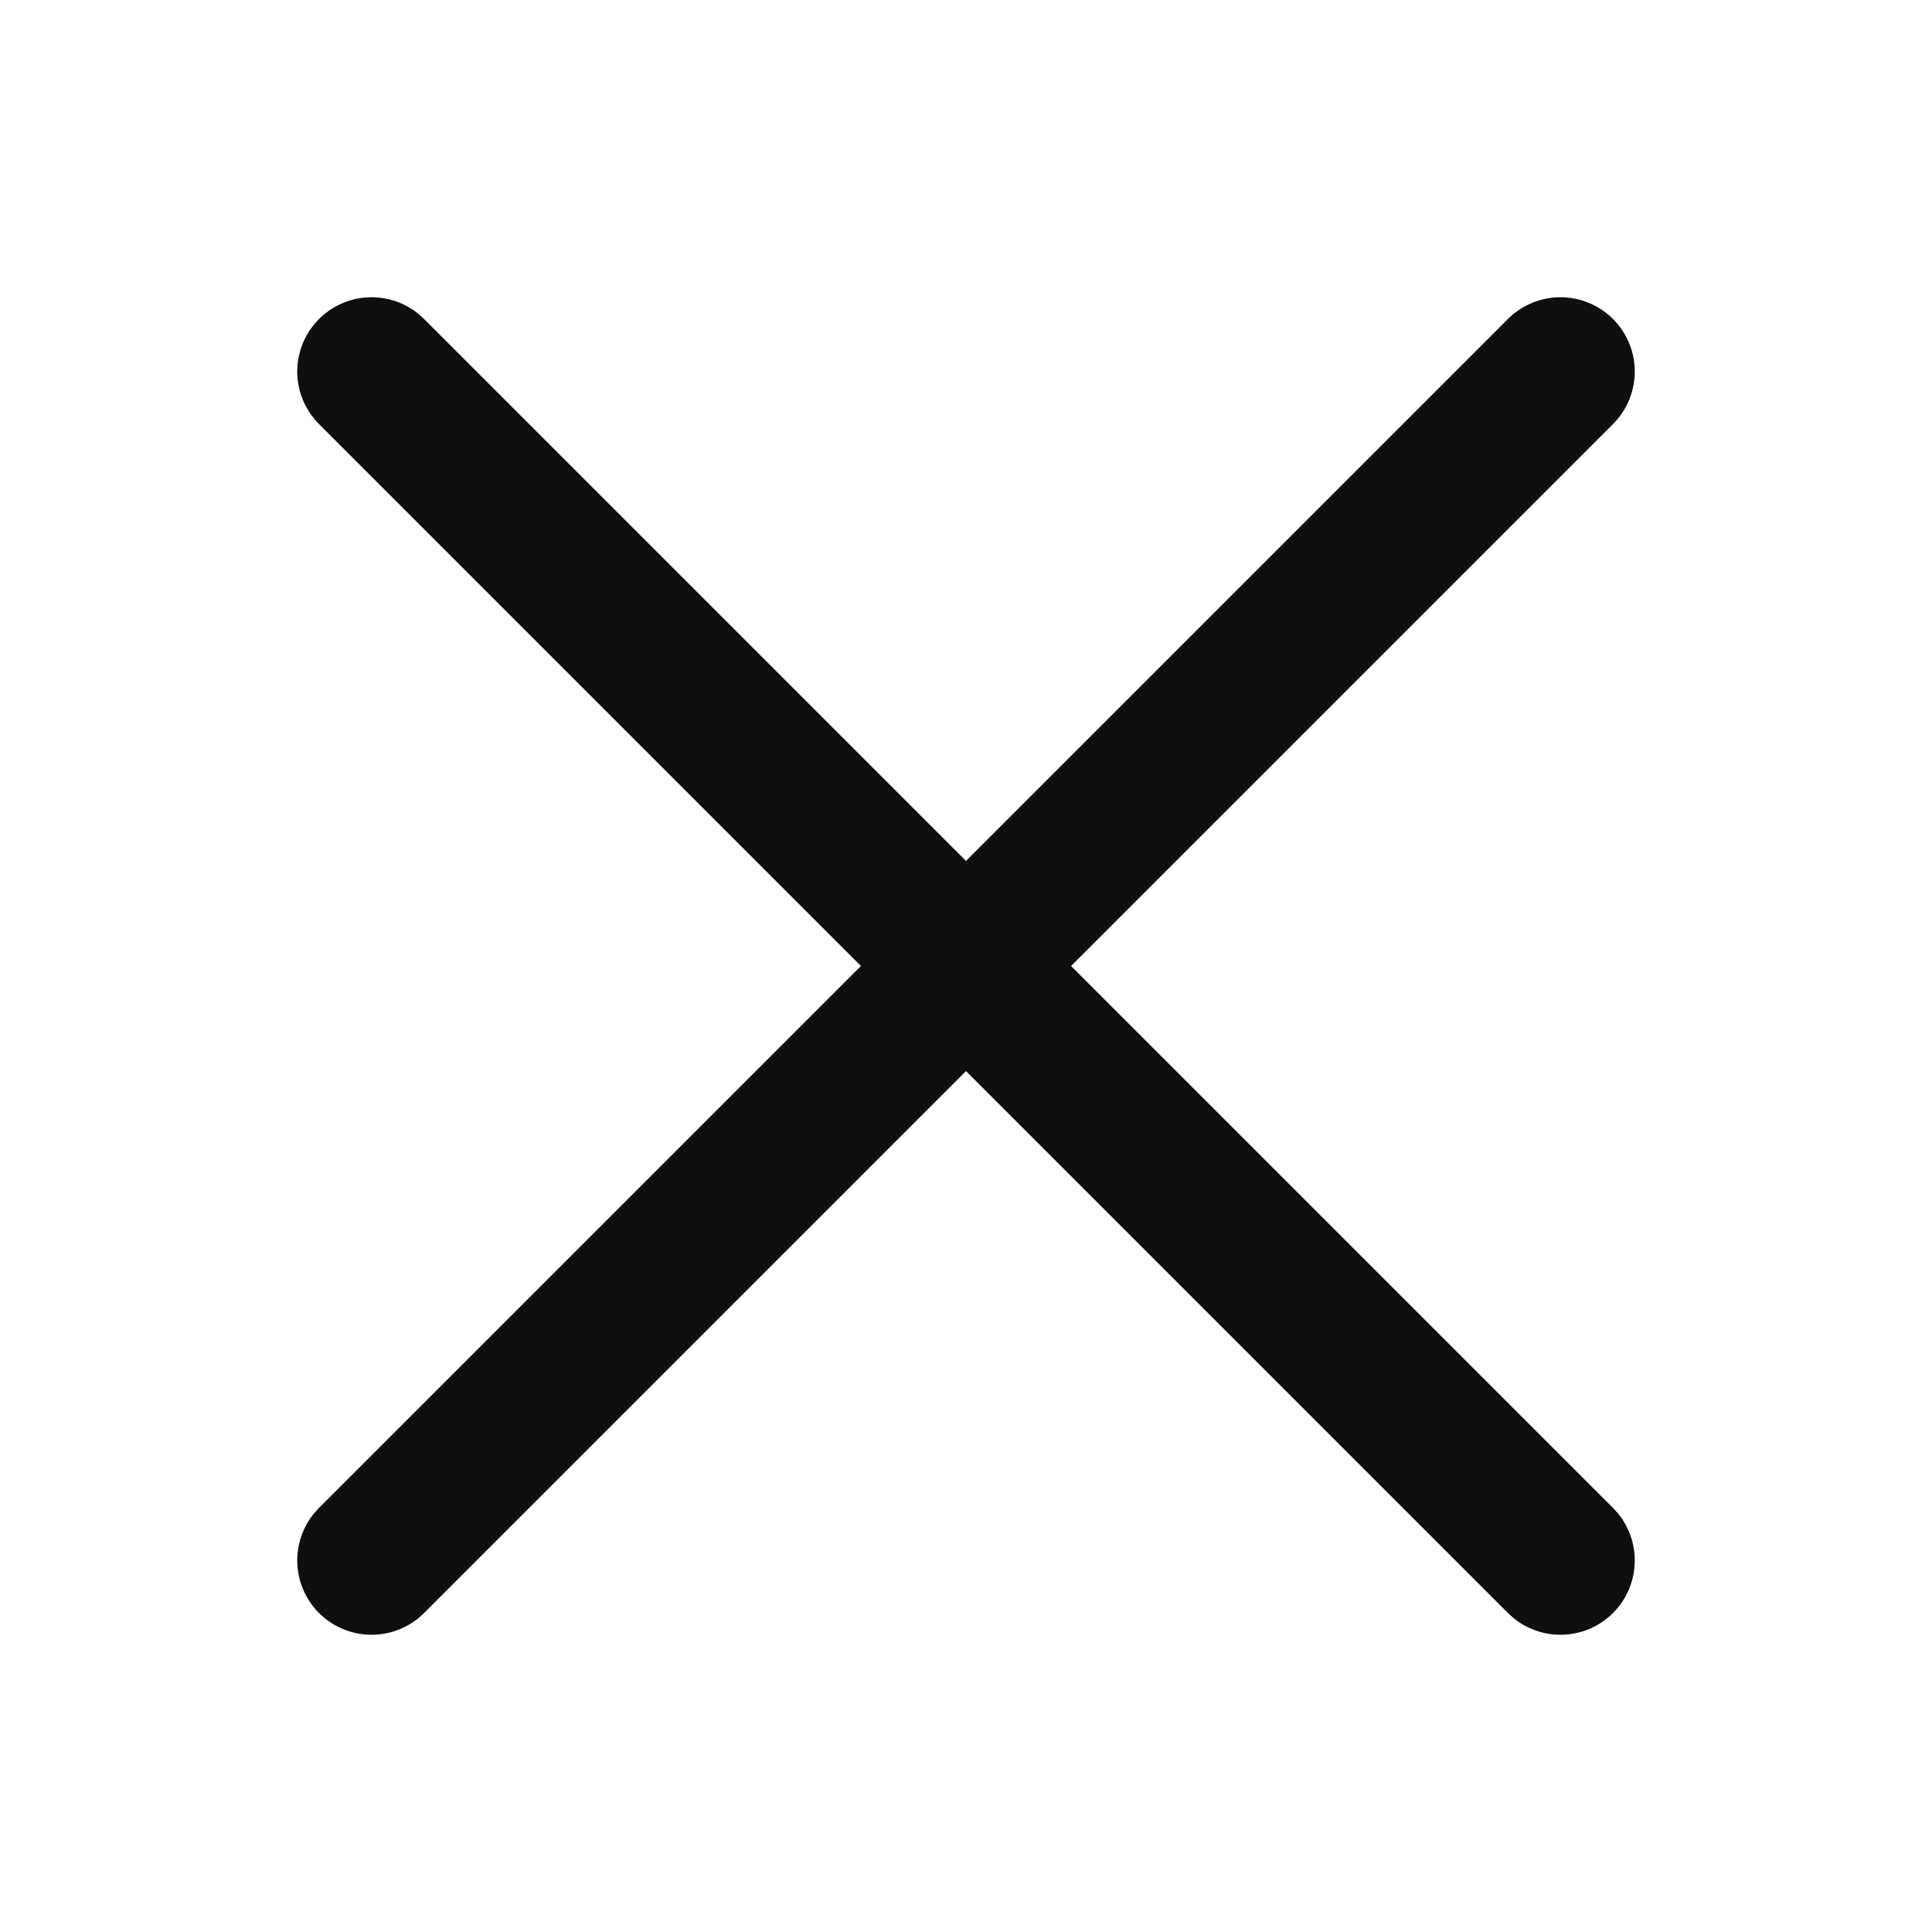
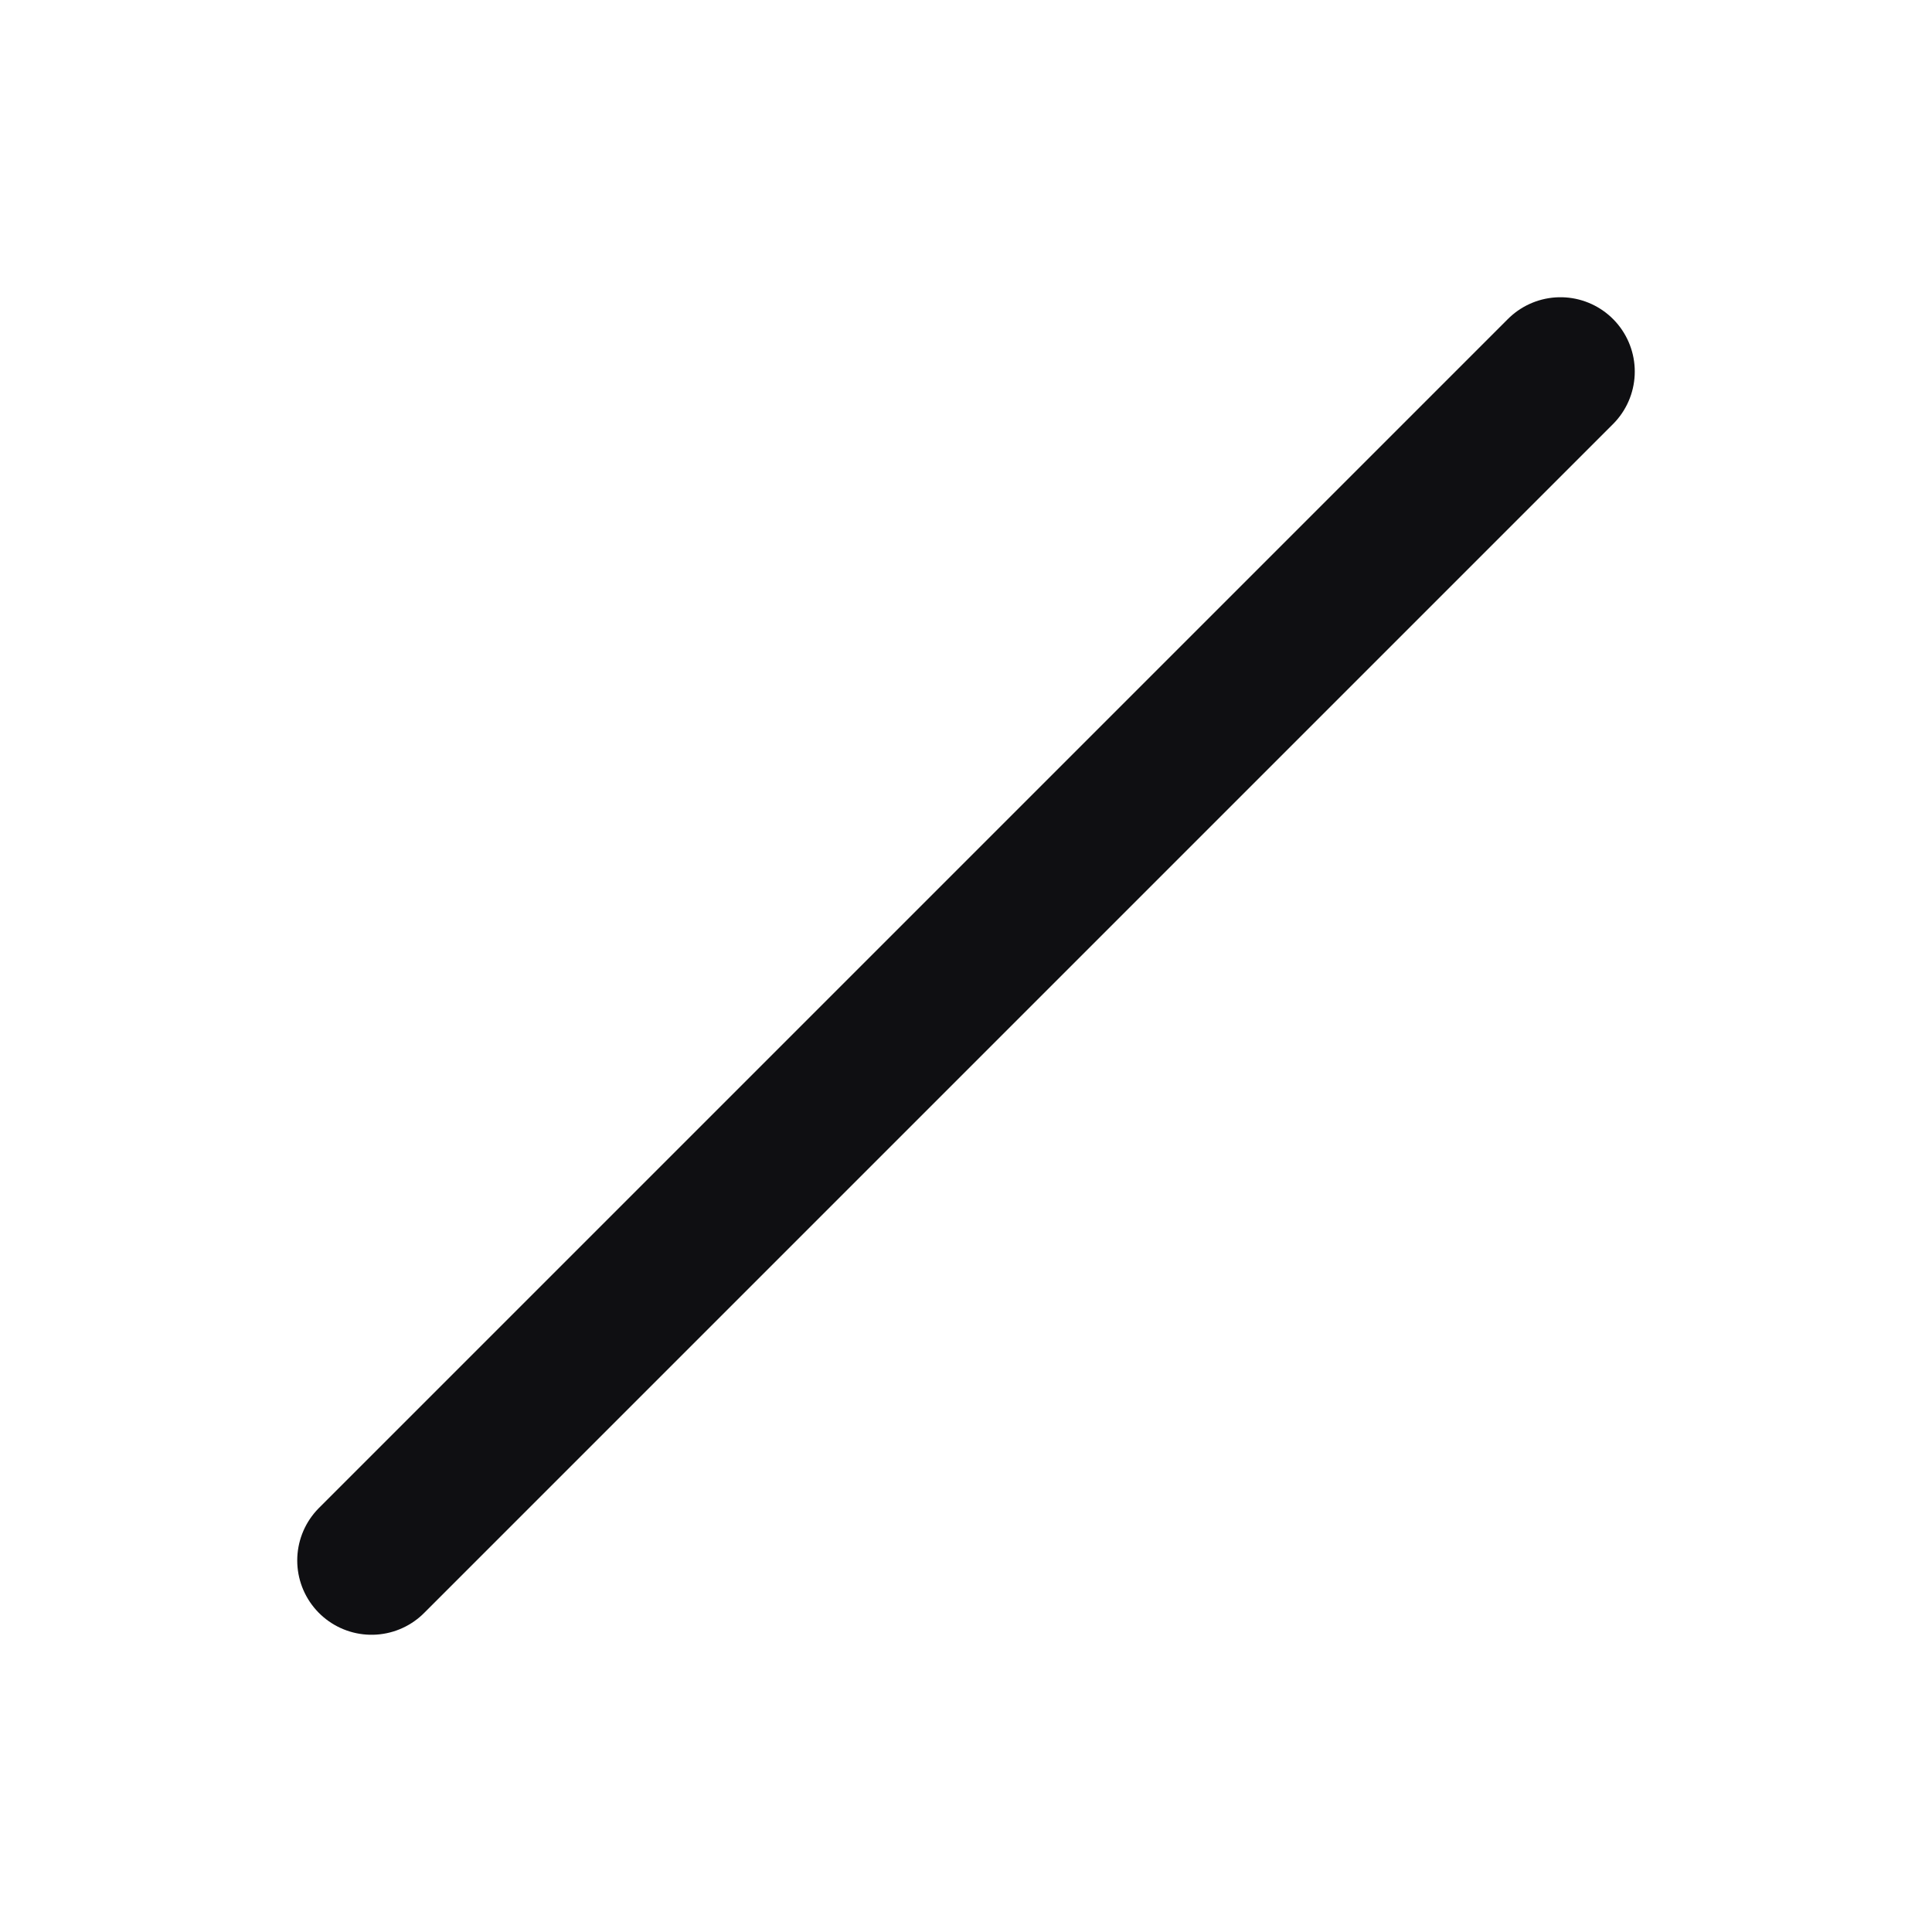
<svg xmlns="http://www.w3.org/2000/svg" width="26" height="26" viewBox="0 0 26 26" fill="none">
-   <path d="M5 5L21 21" stroke="#0F0F12" stroke-width="2" stroke-linecap="round" />
  <path d="M21 5L5 21" stroke="#0F0F12" stroke-width="2" stroke-linecap="round" />
</svg>